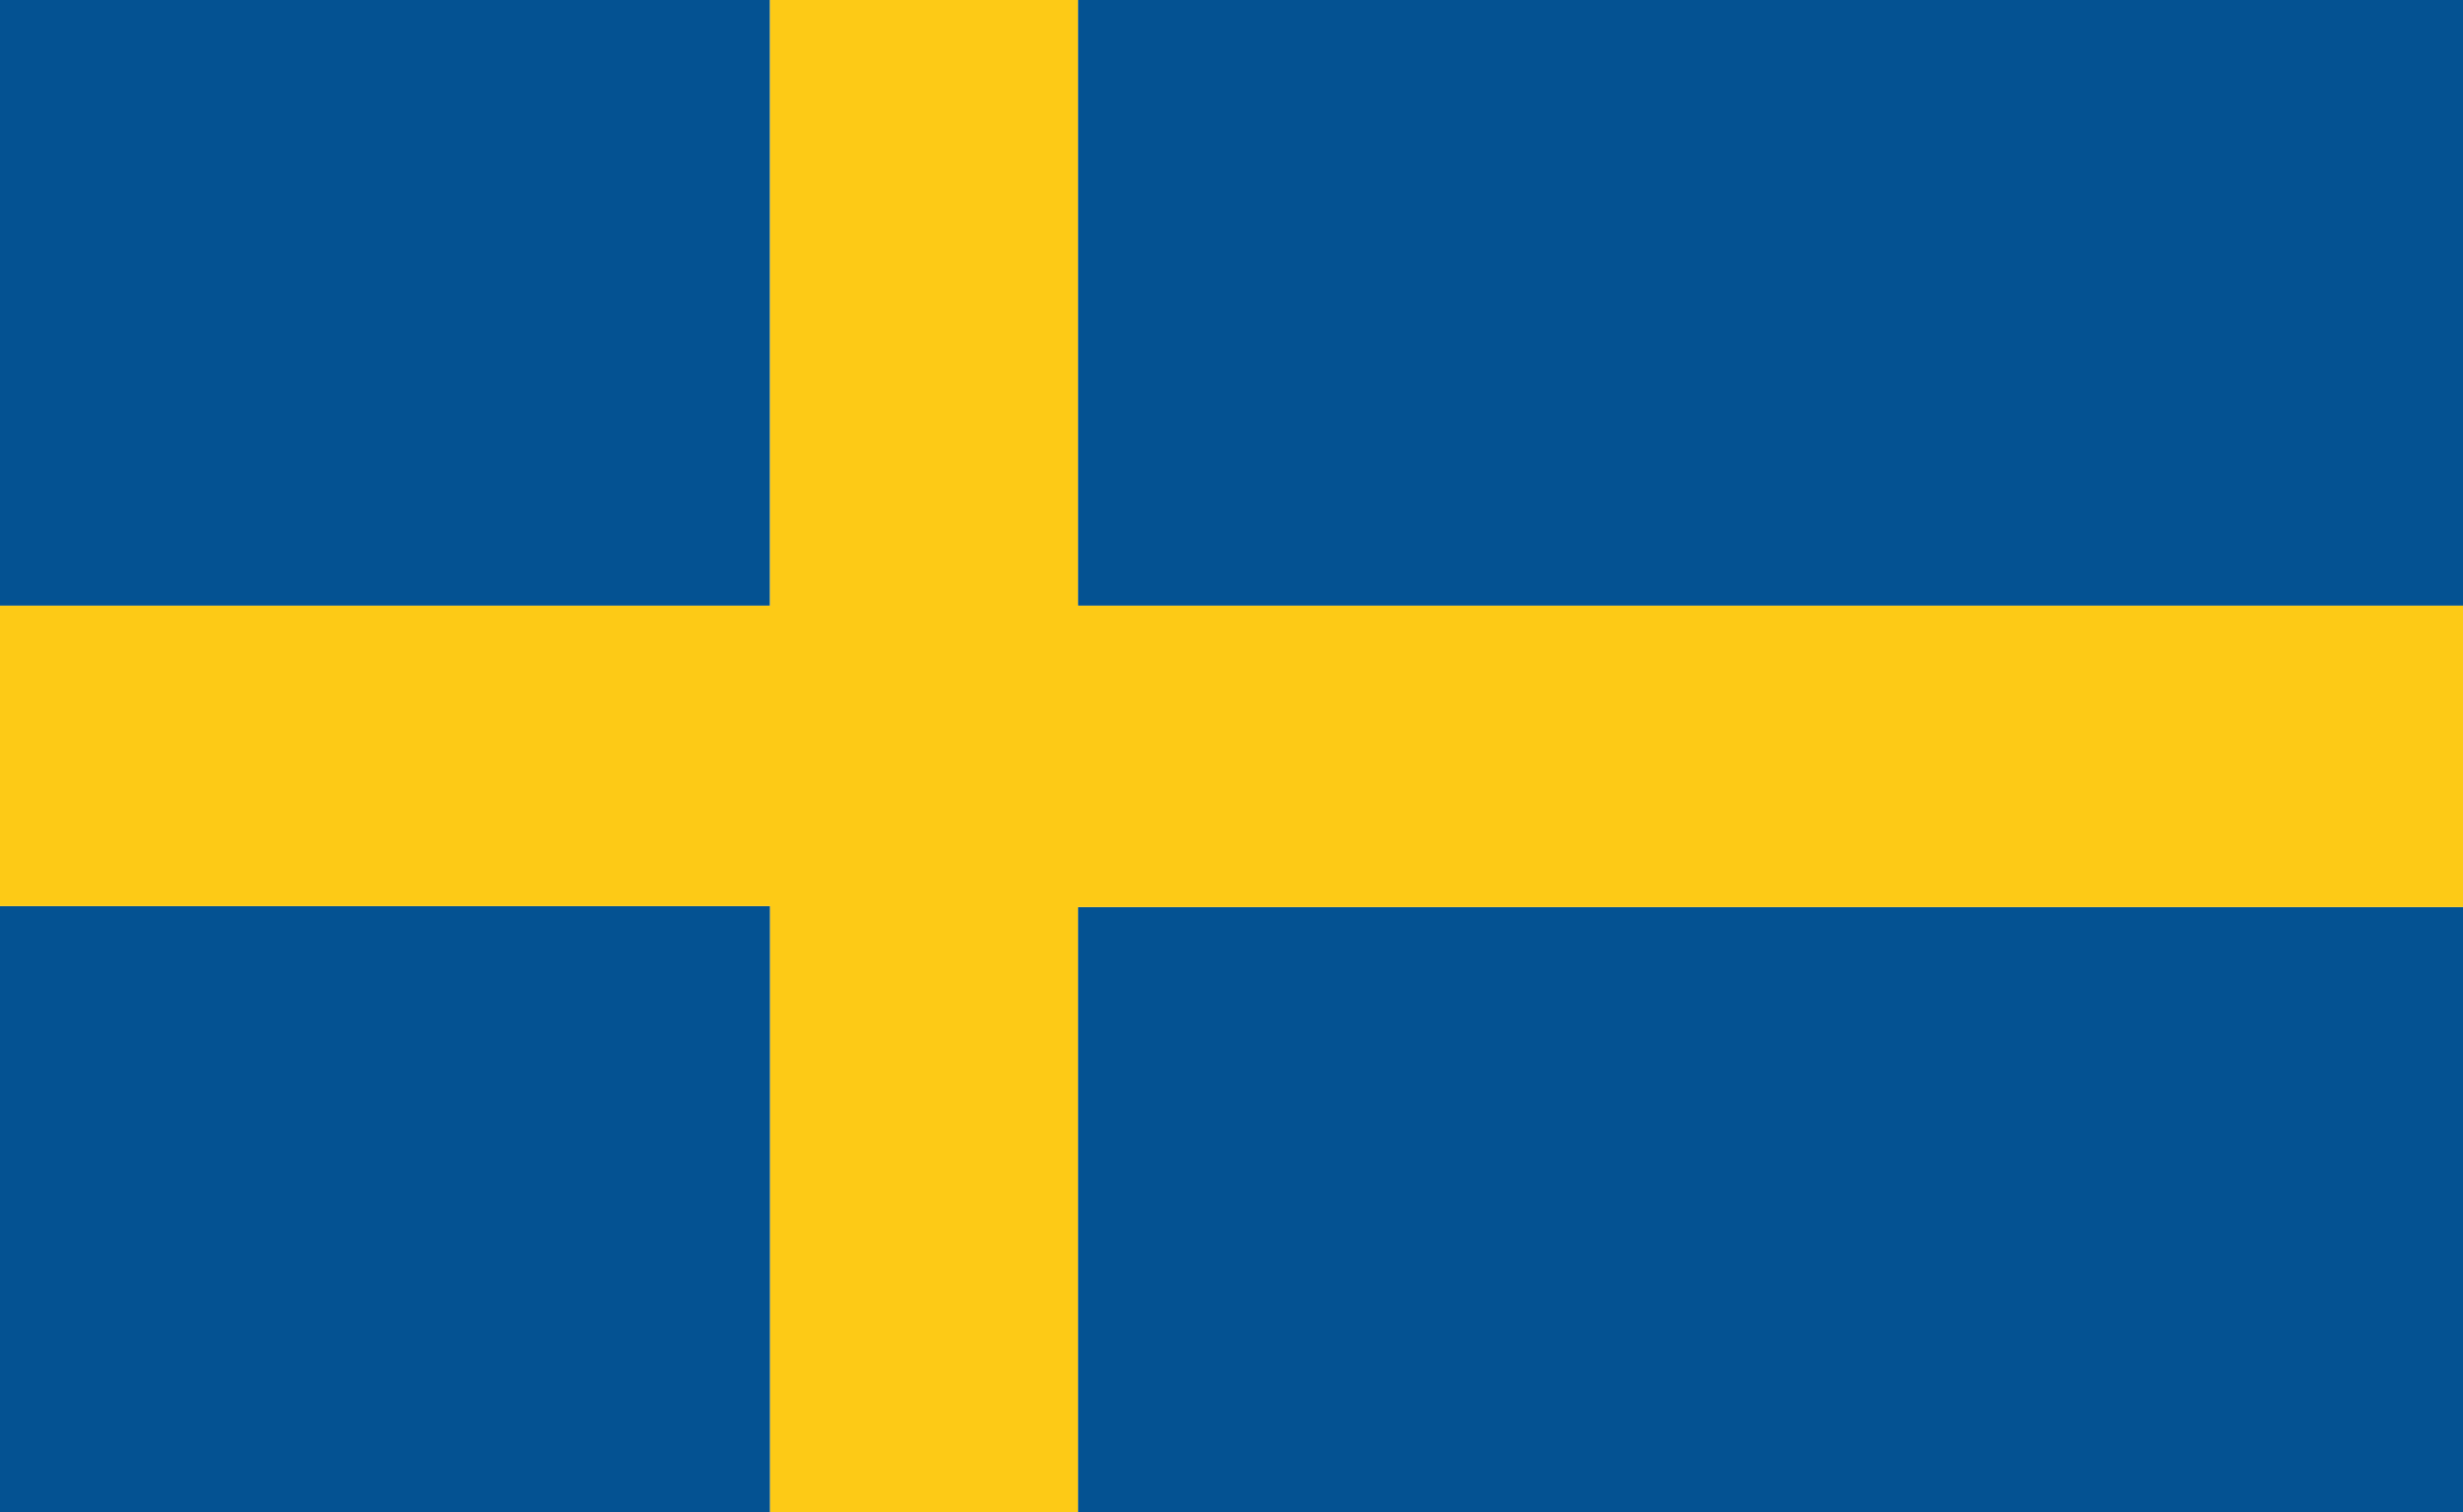
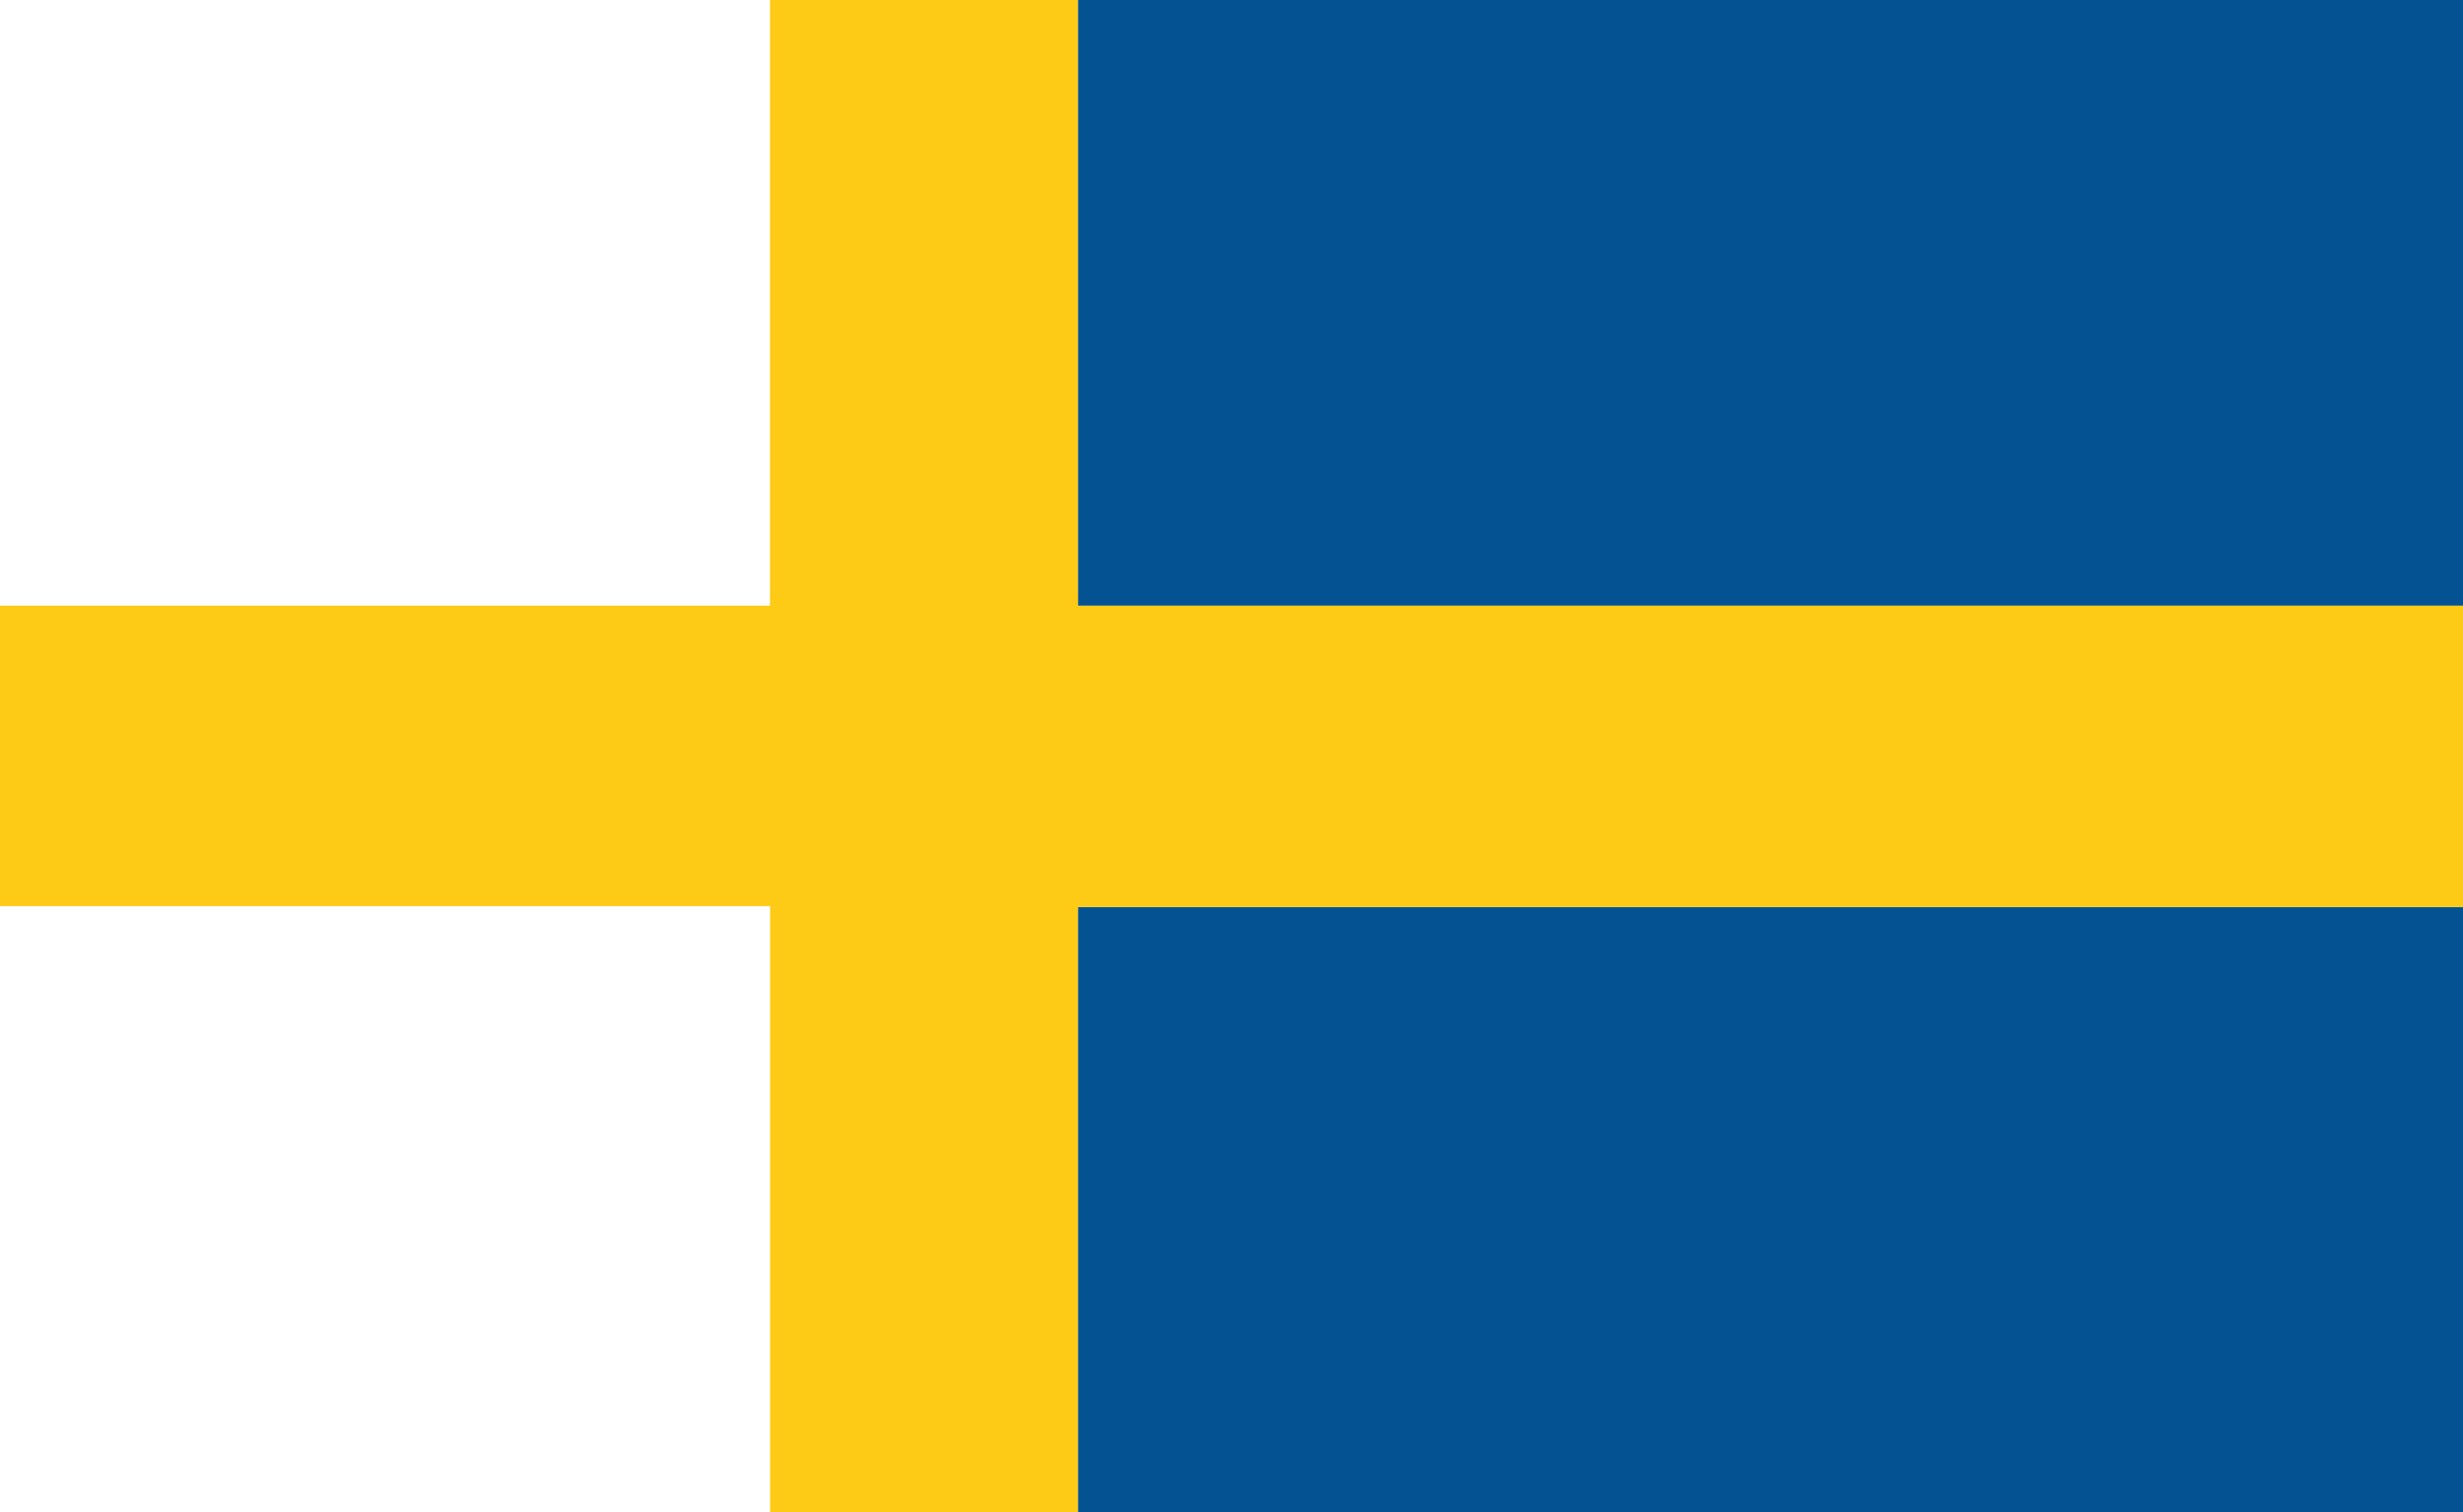
<svg xmlns="http://www.w3.org/2000/svg" version="1.1" id="Lag_1" x="0px" y="0px" viewBox="0 0 28.346 17.405" style="enable-background:new 0 0 28.346 17.405;" xml:space="preserve">
  <style type="text/css">
	.st0{fill:#045292;}
	.st1{fill:#FDCA16;}
</style>
  <g>
-     <rect class="st0" width="8.862" height="6.972" />
-     <rect y="10.43" class="st0" width="8.863" height="6.975" />
    <rect x="12.406" class="st0" width="15.94" height="6.972" />
    <rect x="12.406" y="10.441" class="st0" width="15.94" height="6.964" />
    <polygon class="st1" points="12.406,6.972 12.406,0 8.862,0 8.862,6.972 0,6.972 0,10.43 8.863,10.43 8.863,17.405 12.406,17.405    12.406,10.441 28.346,10.441 28.346,6.972  " />
  </g>
</svg>